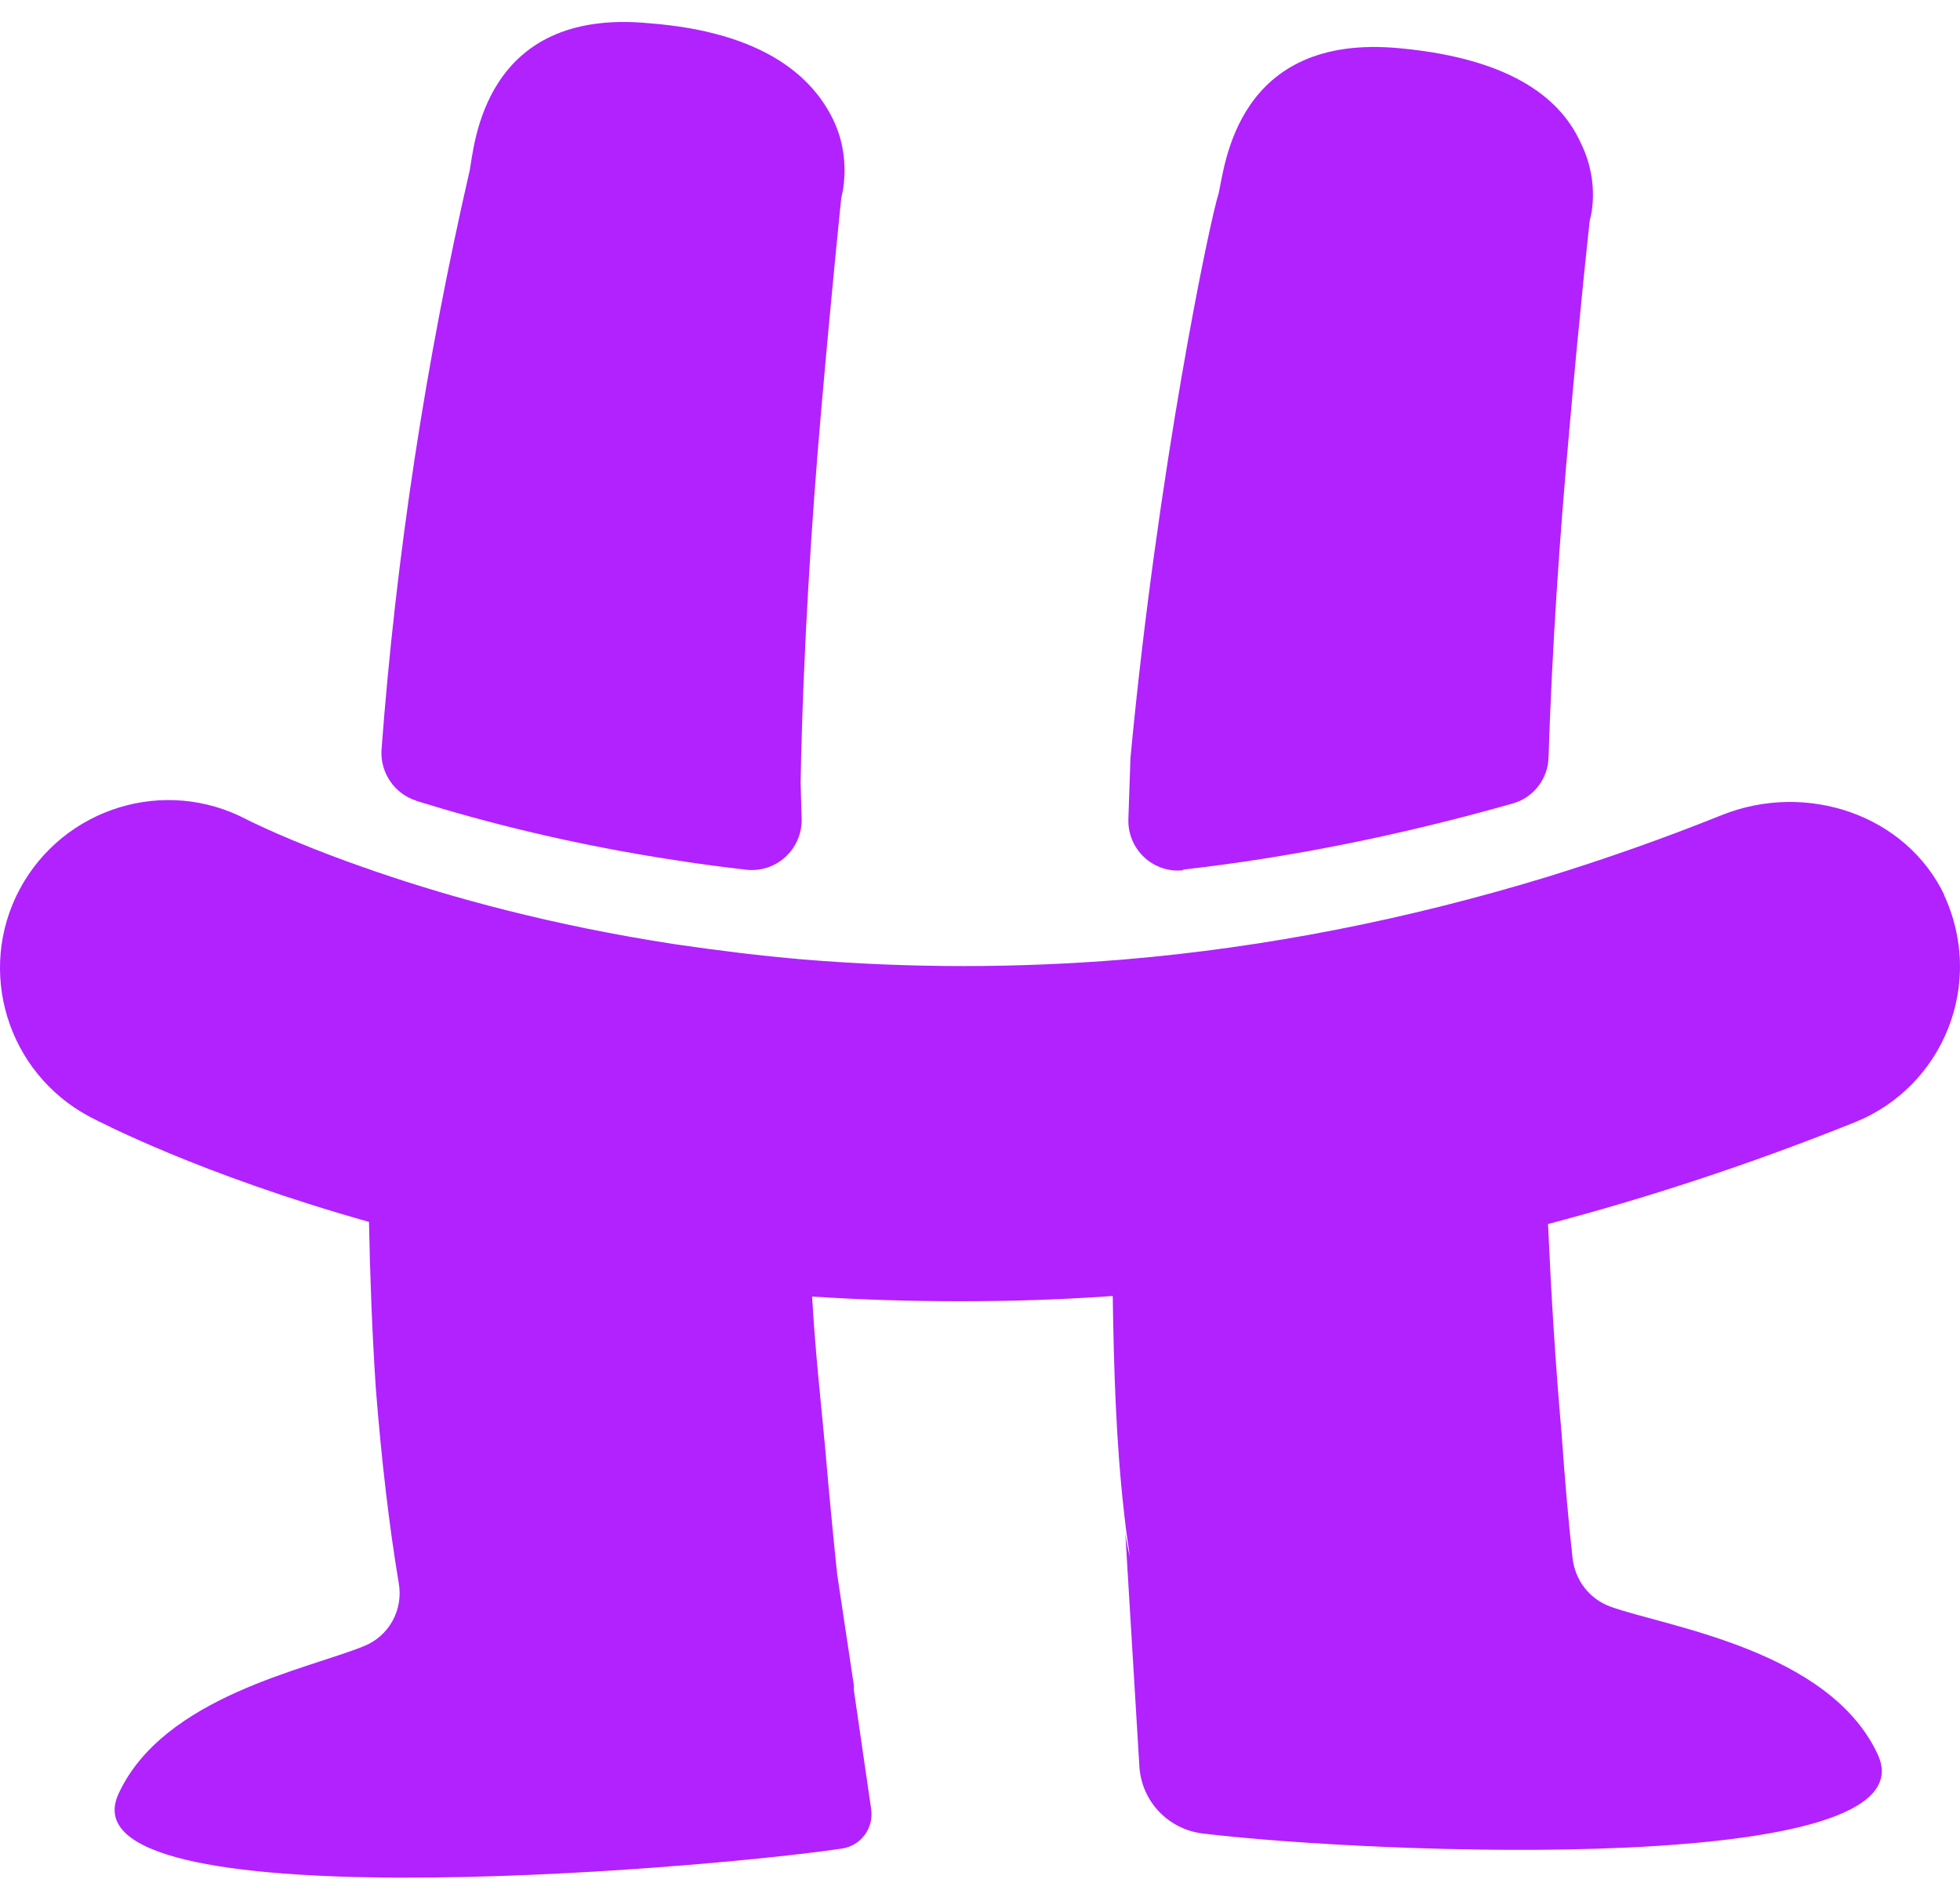
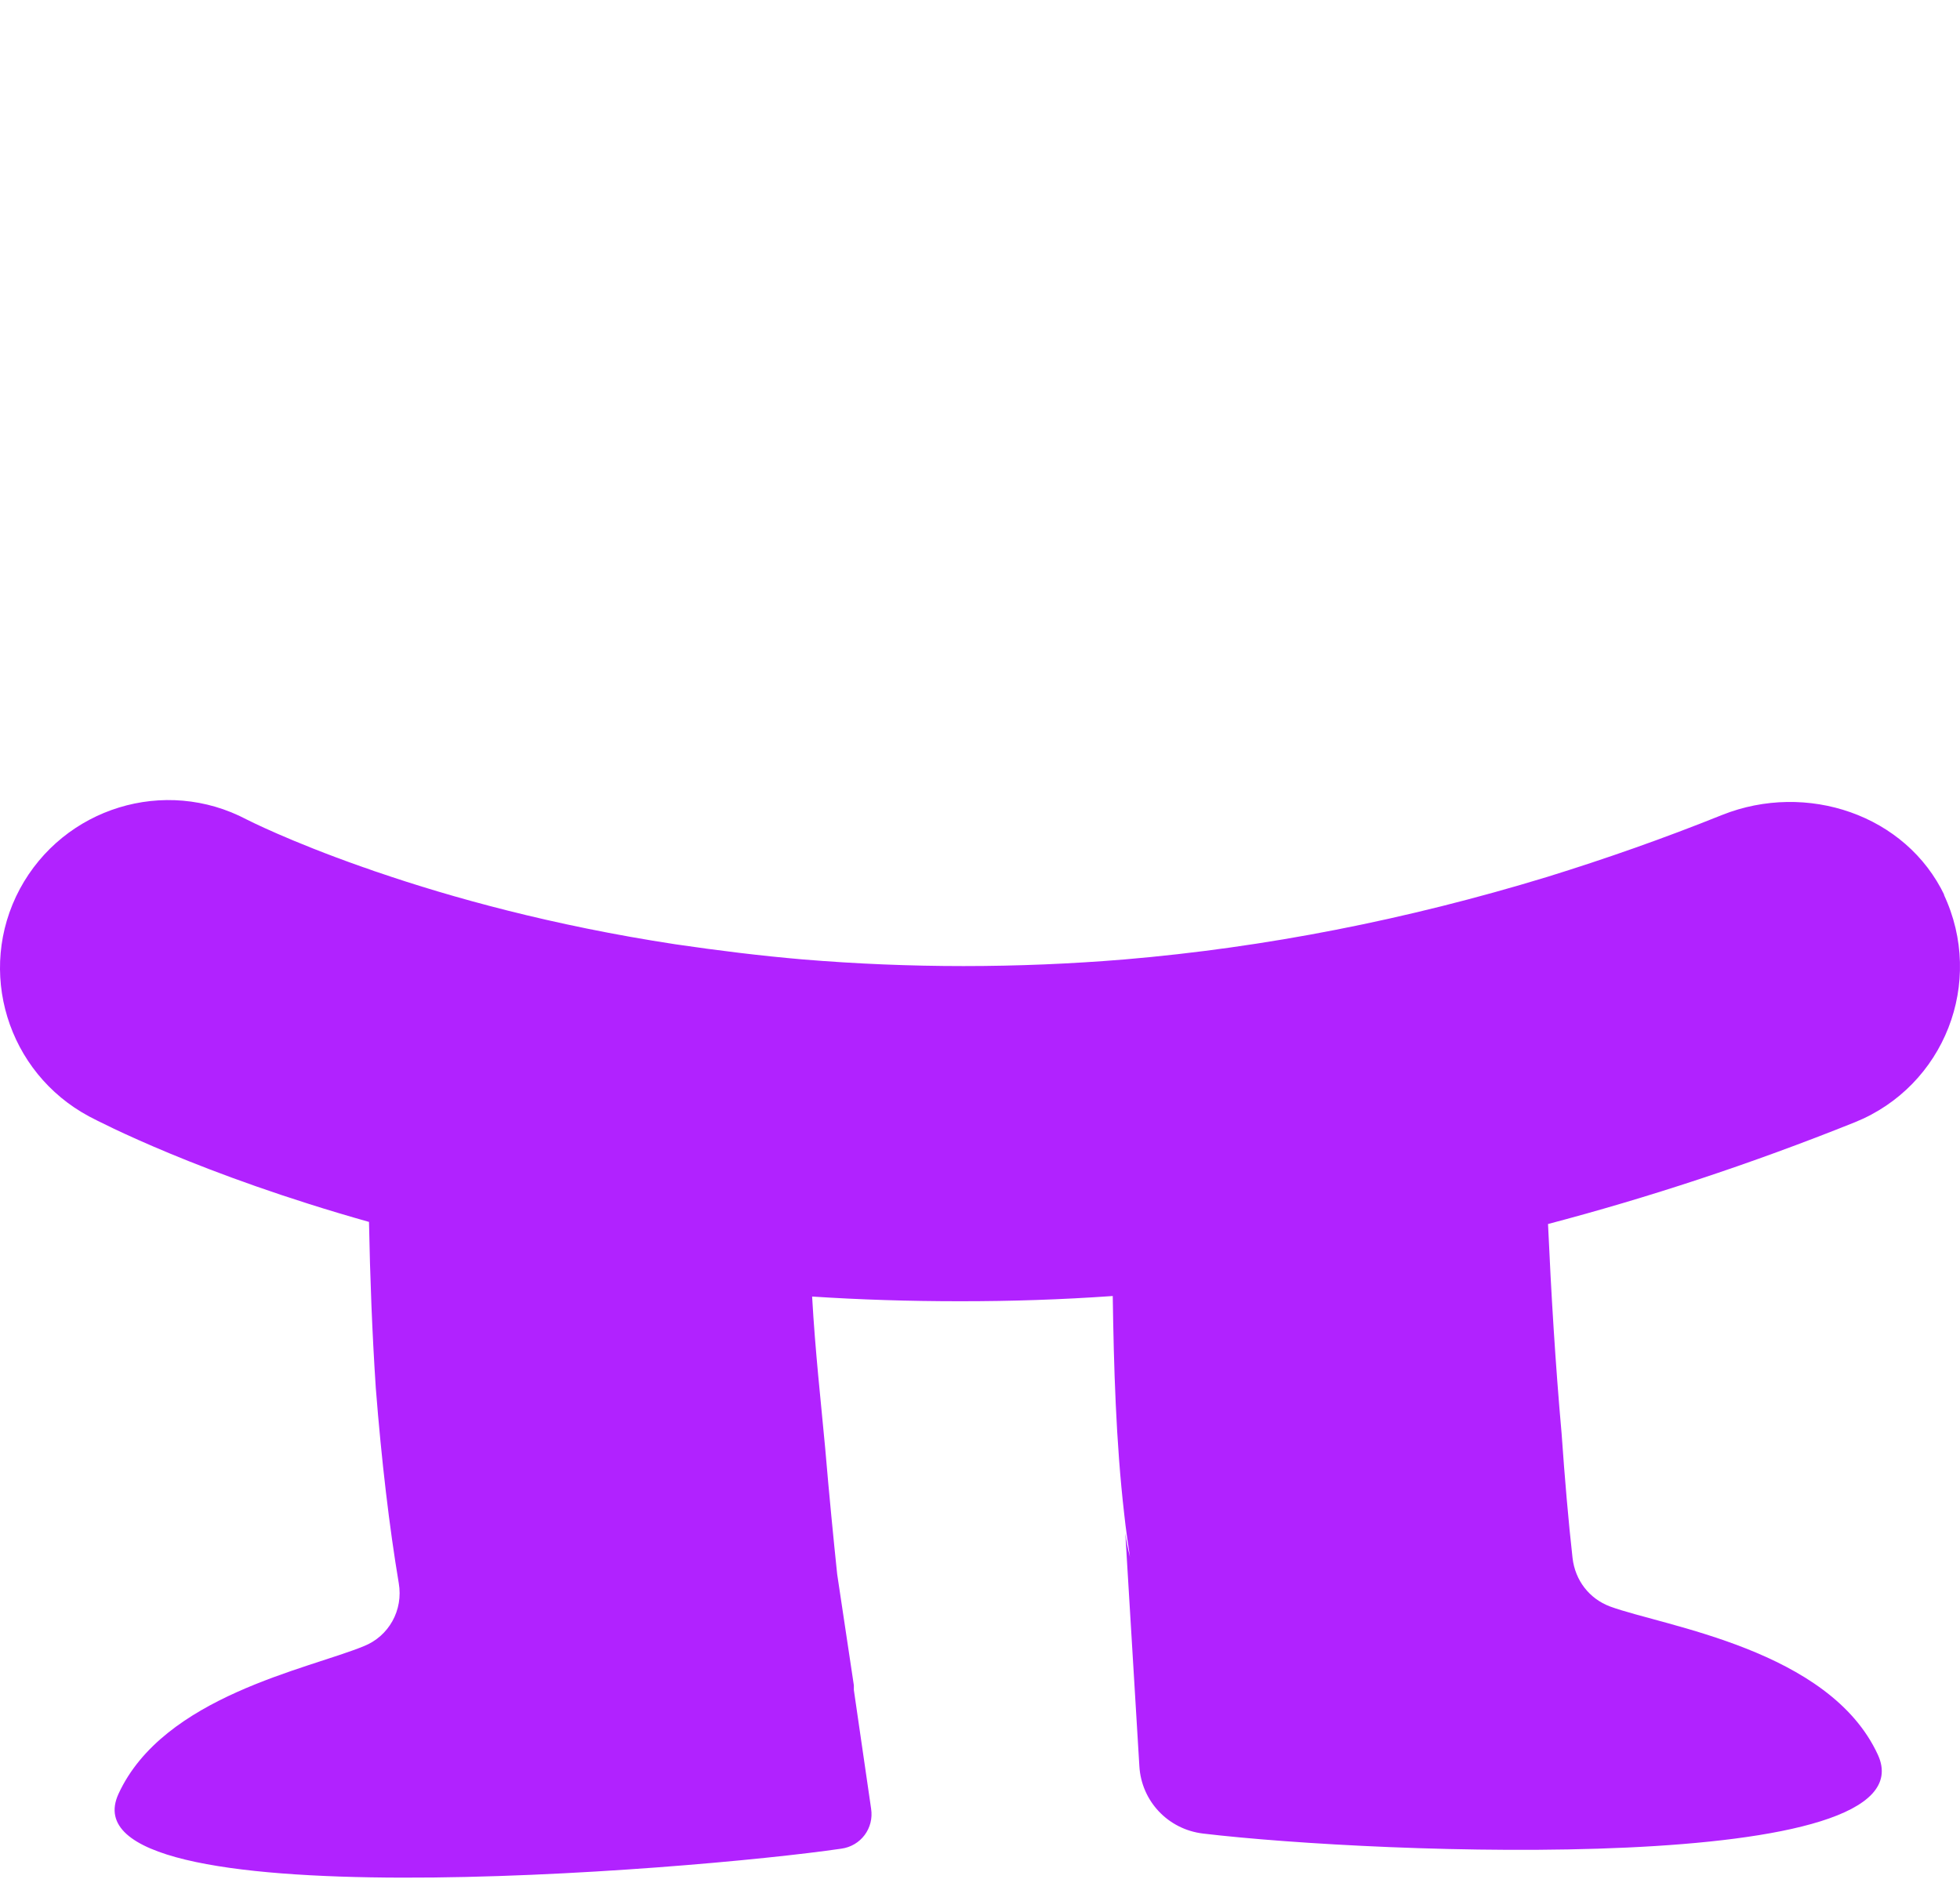
<svg xmlns="http://www.w3.org/2000/svg" fill="none" viewBox="0 0 84 81" height="81" width="84">
-   <path fill="#B122FF" d="M50.685 37.276C55.405 36.739 60.124 35.777 64.844 34.435C65.716 34.189 66.343 33.384 66.365 32.467C66.522 27.747 66.835 23.05 67.26 18.397C67.729 13.051 68.132 9.45 68.132 9.45C68.132 9.45 68.624 7.907 67.752 6.139C66.969 4.395 65.023 2.538 59.99 2.068C52.989 1.397 52.497 7.124 52.228 8.287C51.848 9.45 49.611 20.142 48.448 32.489L48.359 35.106C48.314 36.403 49.432 37.455 50.73 37.298L50.685 37.276Z" />
-   <path fill="#B122FF" d="M17.827 34.323C20.779 35.24 24.537 36.202 28.966 36.873C29.973 37.03 30.979 37.164 31.963 37.276C33.261 37.432 34.379 36.404 34.357 35.106L34.312 33.54C34.424 27.702 34.804 22.066 35.184 17.704C35.677 12.067 36.057 8.466 36.057 8.466C36.057 8.466 36.549 6.811 35.677 5.066C34.804 3.321 32.769 1.375 27.803 0.995C20.712 0.324 20.332 6.251 20.131 7.303C18.252 15.467 16.977 23.788 16.351 32.131C16.284 33.115 16.91 34.032 17.849 34.323H17.827Z" />
  <path fill="#B122FF" d="M83.344 38.394C81.688 34.905 77.416 33.496 73.815 34.927C71.309 35.934 68.827 36.806 66.299 37.589C60.282 39.423 54.243 40.609 48.203 41.123C43.596 41.503 38.988 41.503 34.402 41.123C32.59 40.967 30.779 40.743 28.944 40.474C23.666 39.669 19.326 38.461 16.195 37.388C15.971 37.321 15.77 37.231 15.546 37.164C12.37 36.046 10.625 35.151 10.58 35.129C7.068 33.272 2.729 34.614 0.85 38.103C-1.029 41.615 0.313 45.977 3.825 47.856C4.295 48.102 8.59 50.339 15.814 52.374C15.859 54.745 15.949 57.116 16.105 59.487C16.351 62.619 16.687 65.46 17.089 67.853C17.291 69.016 16.664 70.135 15.591 70.559C13.197 71.544 7.001 72.707 5.078 76.89C2.55 82.392 29.638 80.178 36.057 79.238C36.885 79.126 37.467 78.366 37.332 77.516L36.594 72.438V72.237L35.879 67.473C35.722 65.974 35.543 64.162 35.364 62.06C35.185 60.114 34.939 57.944 34.805 55.573C36.84 55.707 38.965 55.774 41.157 55.774C43.349 55.774 45.452 55.707 47.689 55.55C47.734 58.548 47.823 61.791 48.181 64.9C48.248 65.527 48.337 66.131 48.427 66.735C48.337 66.377 48.27 66.041 48.226 65.706L48.83 75.704C48.919 77.203 50.06 78.411 51.559 78.59C59.052 79.484 82.874 80.424 80.48 75.212C78.4 70.694 71.332 69.71 69.006 68.859C68.111 68.524 67.507 67.741 67.395 66.779C67.216 65.191 67.06 63.357 66.925 61.433C66.657 58.436 66.478 55.439 66.344 52.464C70.594 51.345 74.978 49.914 79.496 48.102C83.321 46.559 85.088 42.107 83.299 38.327L83.344 38.394Z" />
</svg>